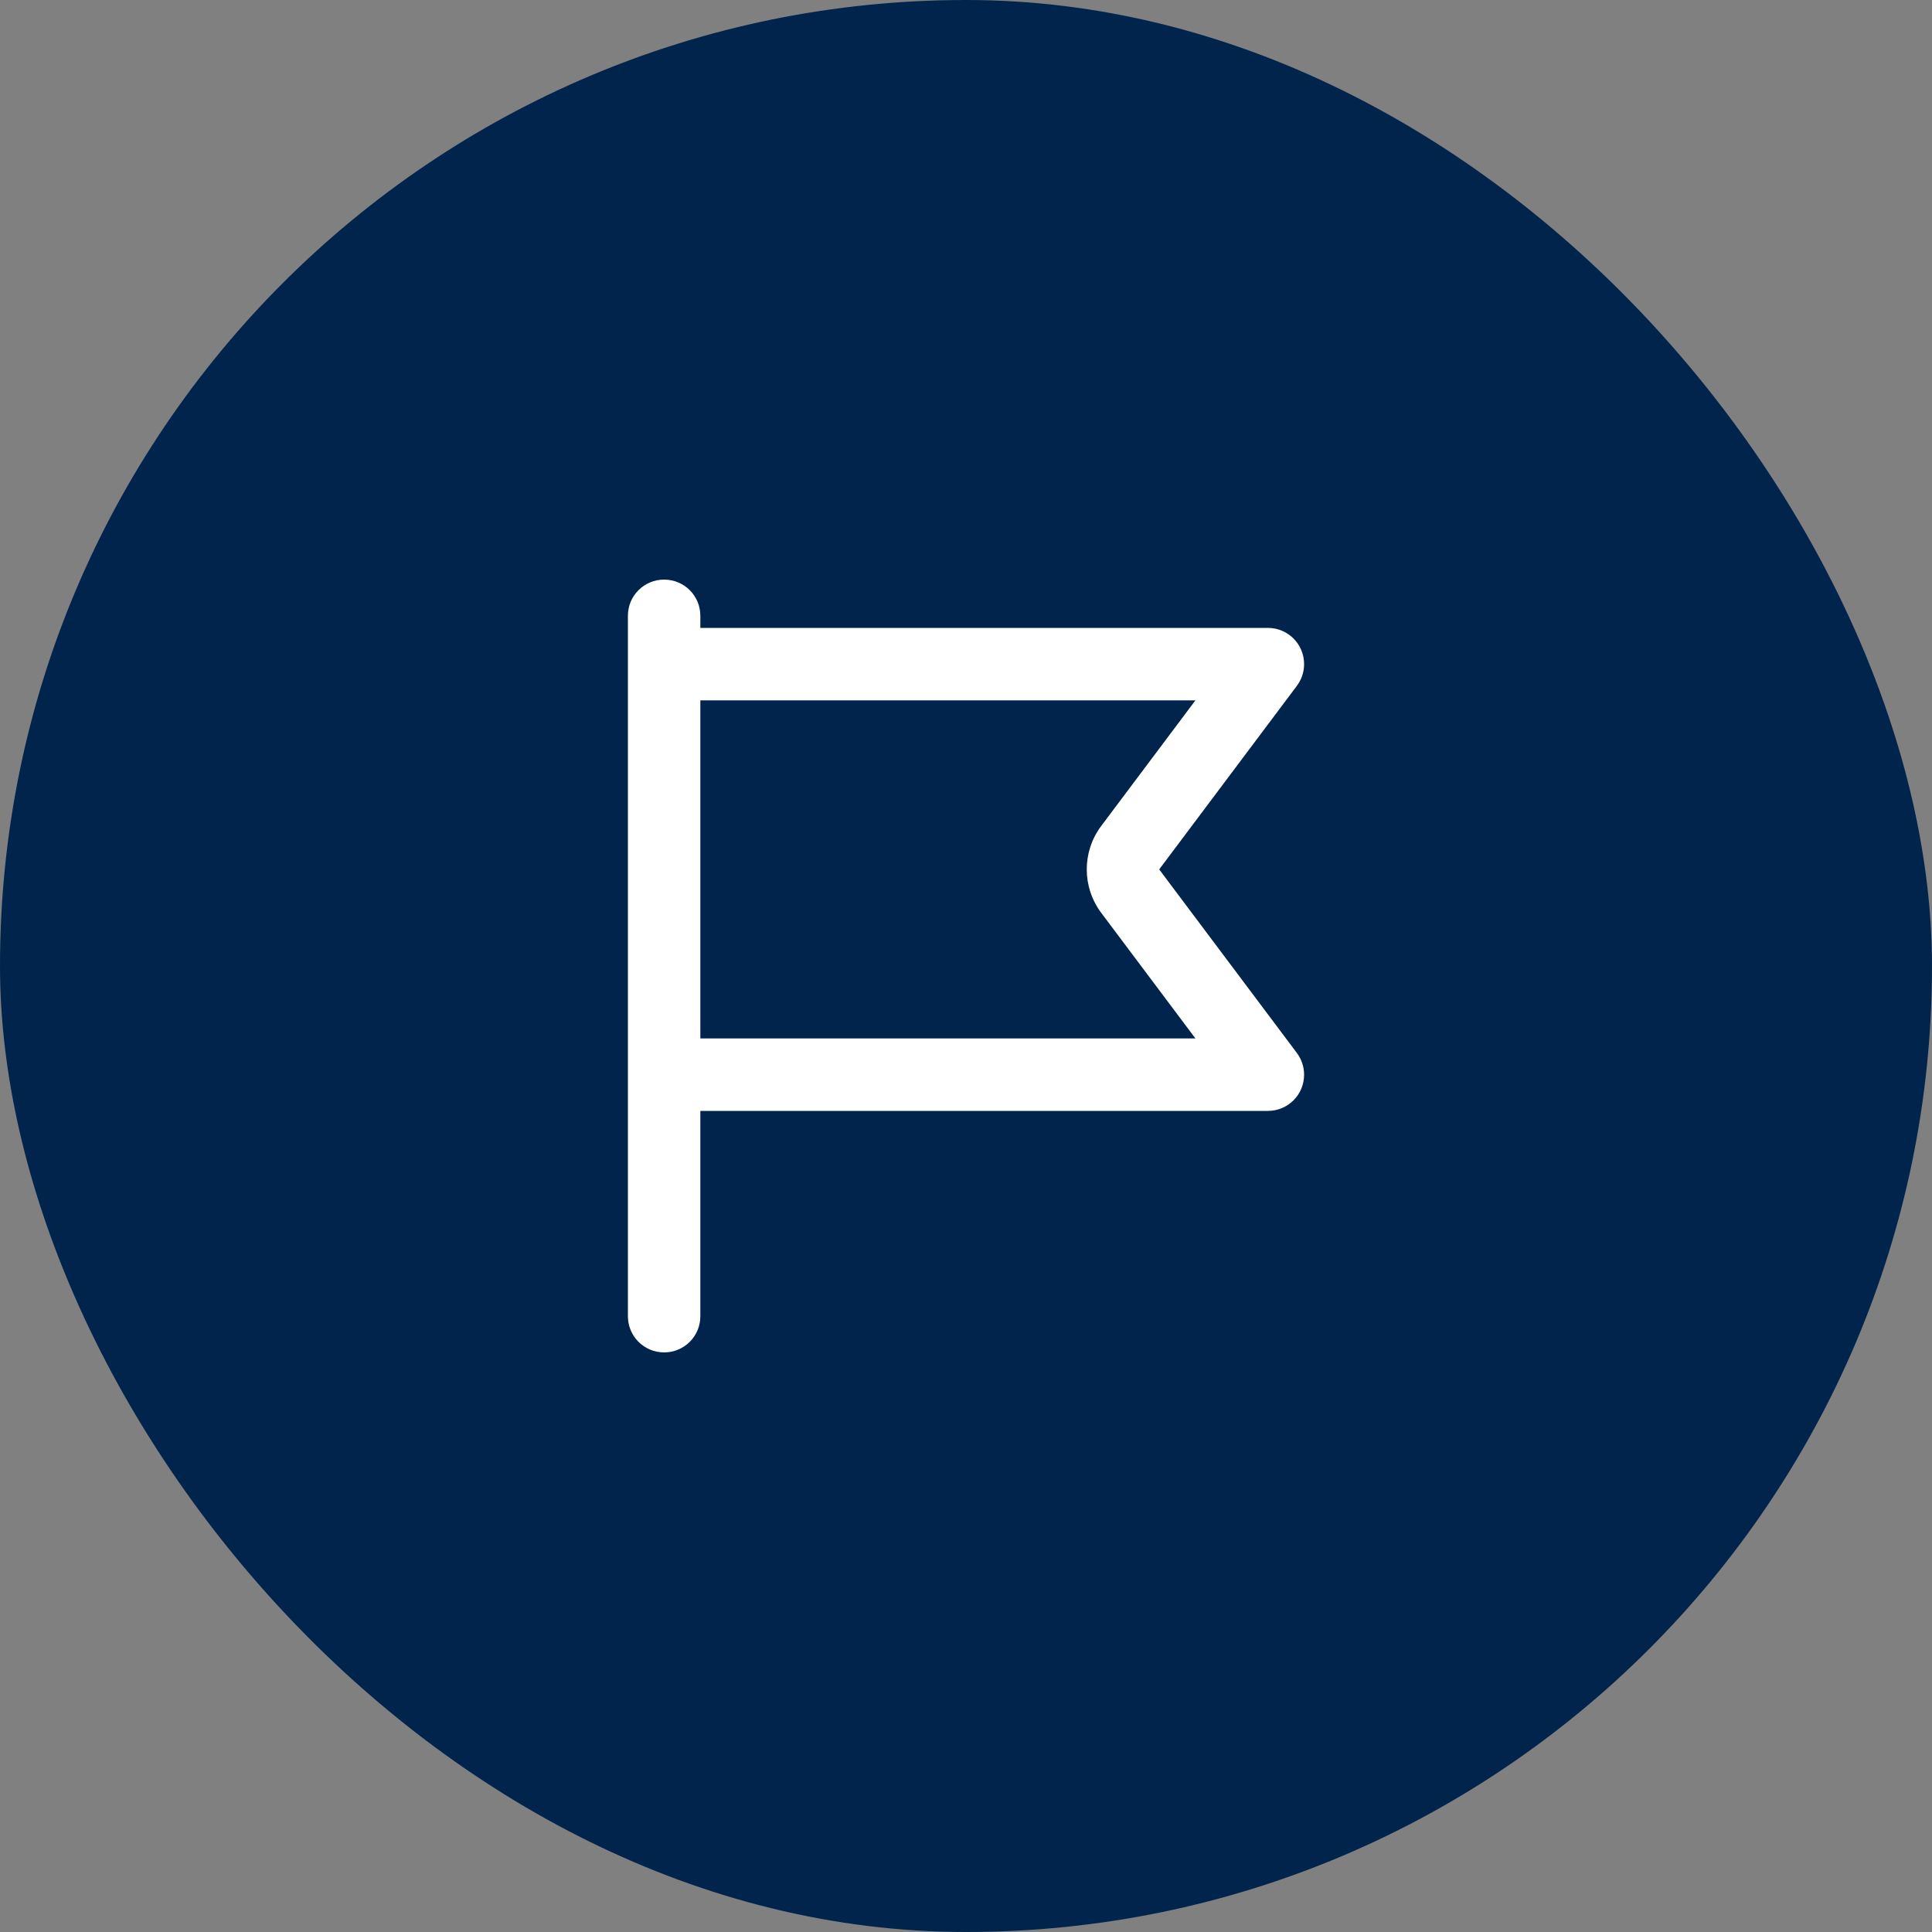
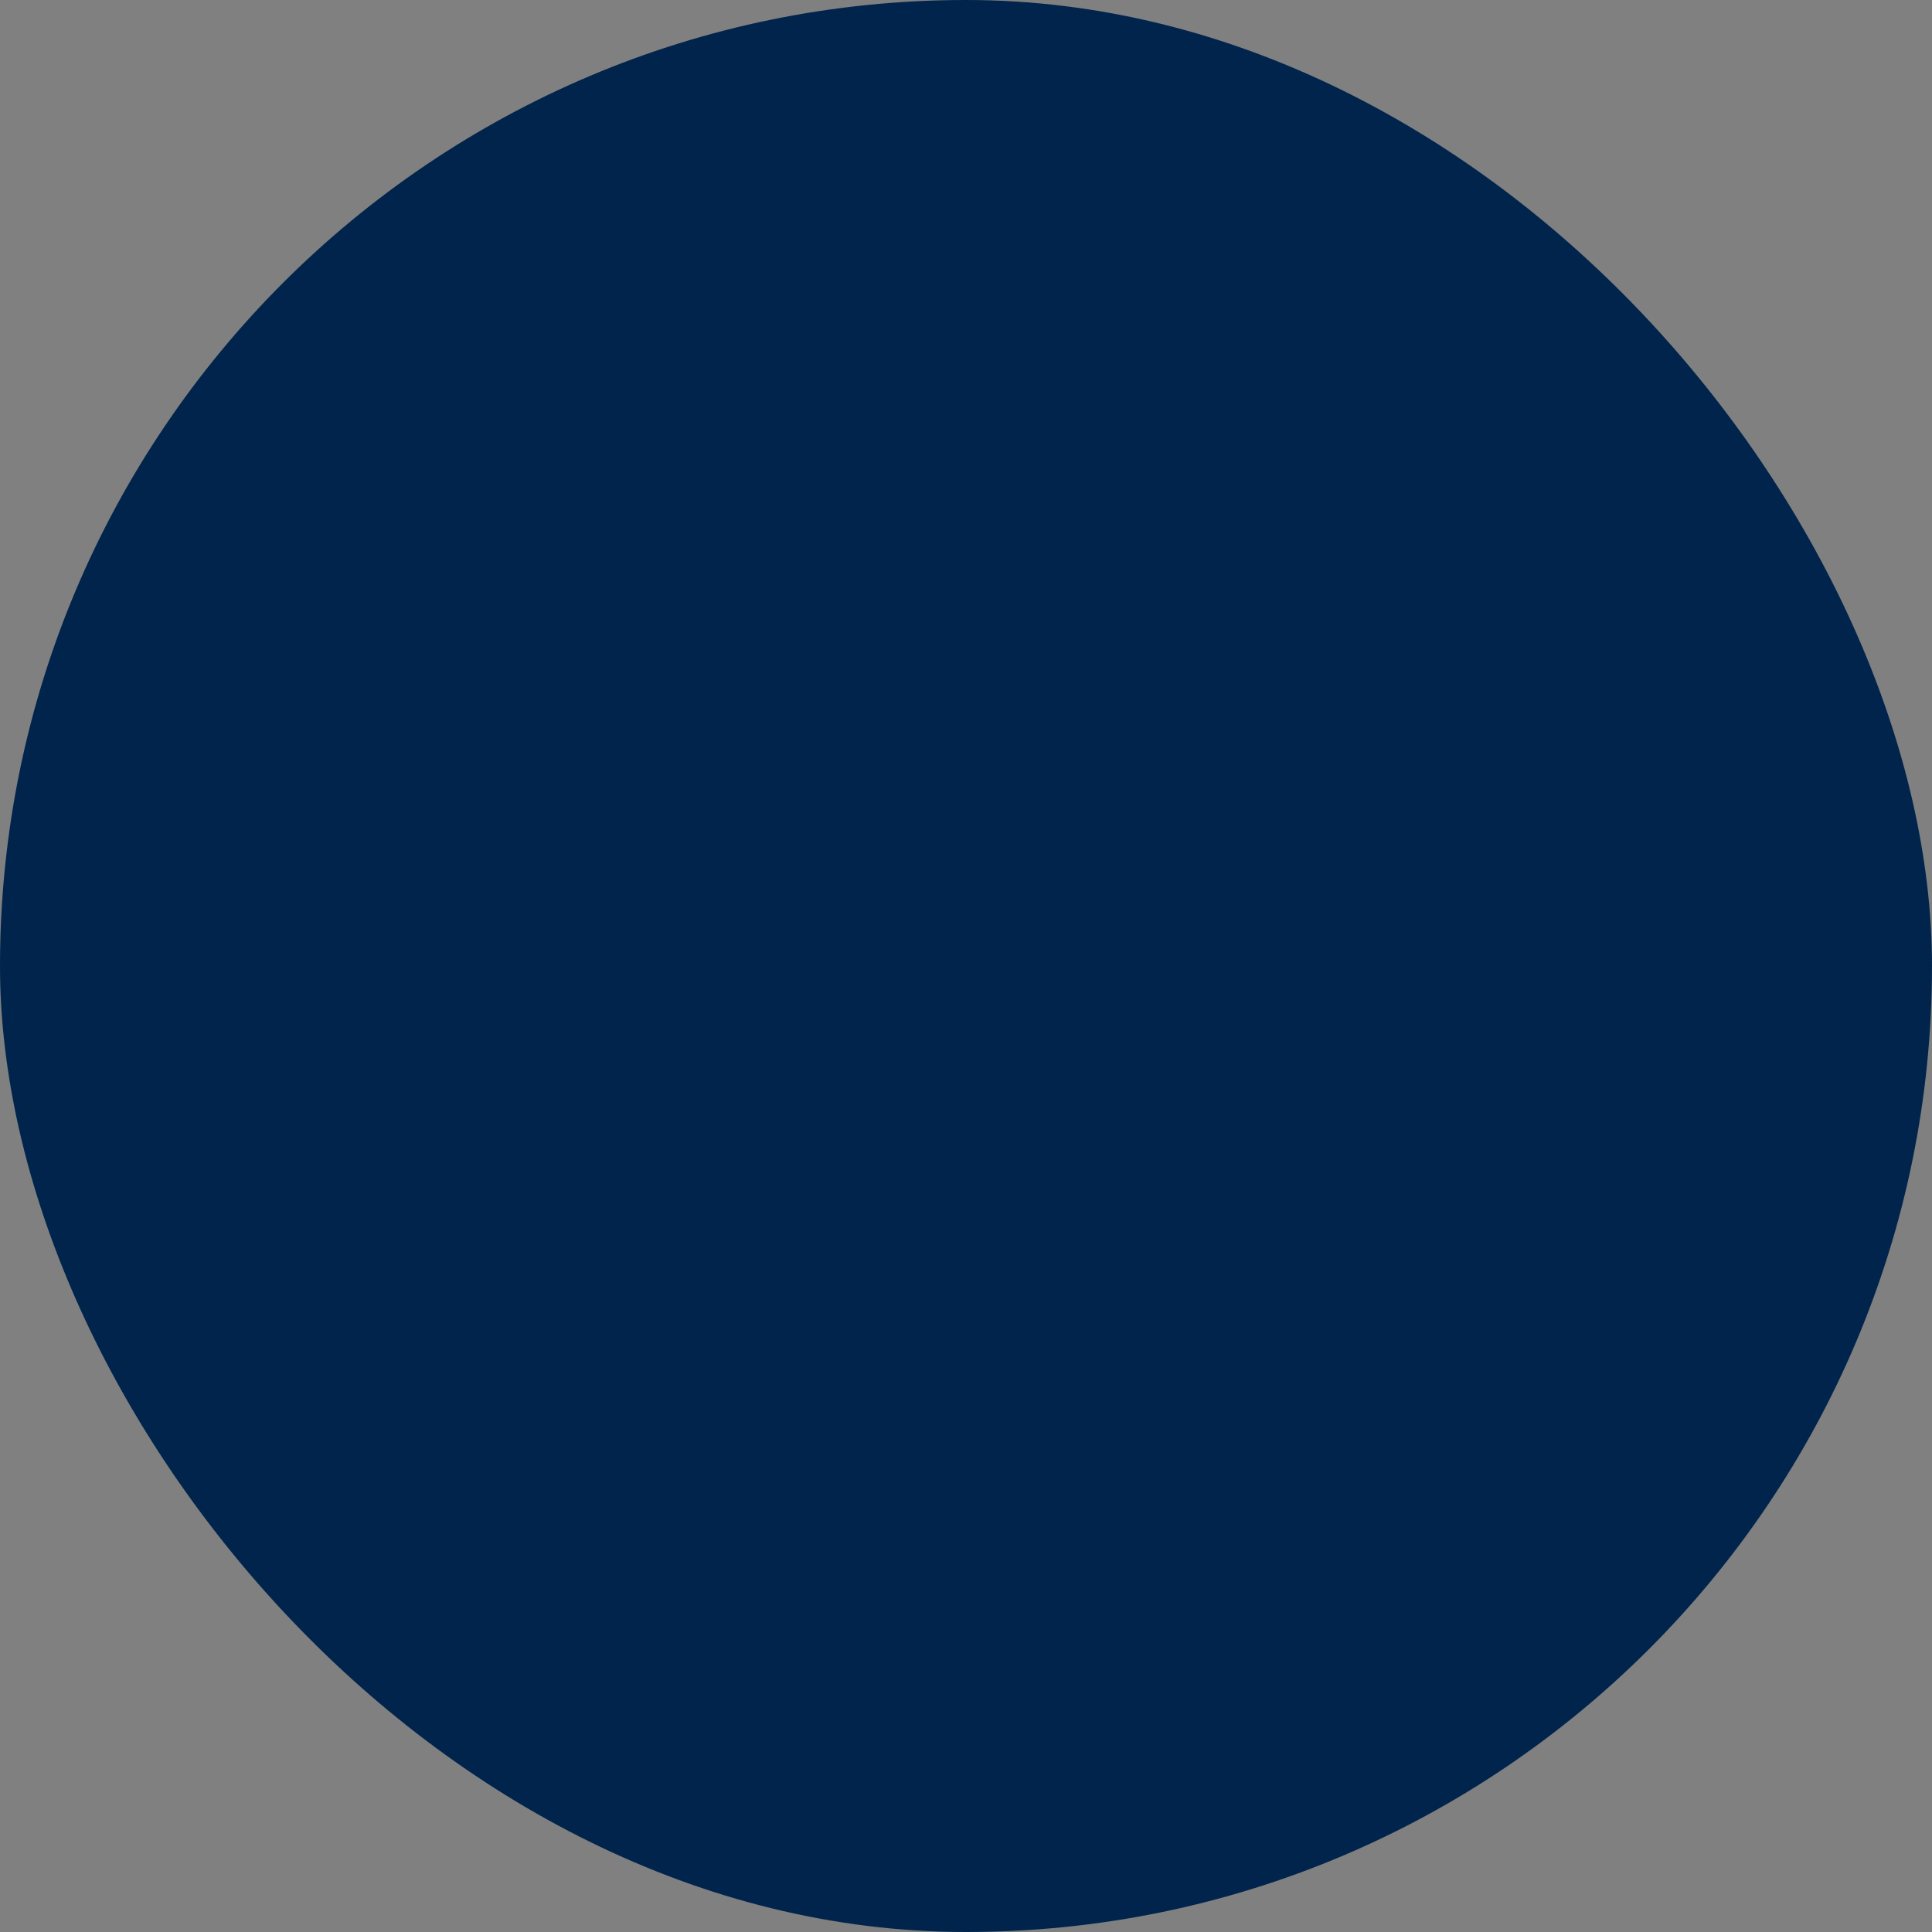
<svg xmlns="http://www.w3.org/2000/svg" width="32" height="32" viewBox="0 0 32 32" fill="none">
  <rect x="0" y="0" width="32" height="32" fill="#808080" stroke="none" />
  <rect width="32" height="32" rx="16" fill="#00244C" />
-   <path d="M11.6 10.2C11.6 9.867 11.332 9.6 11 9.6C10.668 9.6 10.4 9.867 10.4 10.2V10.4V11.6V17.2V18.4V21.8C10.4 22.133 10.668 22.4 11 22.4C11.332 22.4 11.6 22.133 11.6 21.8V18.4H21C21.332 18.4 21.6 18.133 21.6 17.8C21.6 17.67 21.558 17.545 21.48 17.44L19.2 14.4L21.48 11.36C21.558 11.255 21.6 11.13 21.6 11C21.6 10.668 21.332 10.4 21 10.4H11.6V10.2ZM11.6 11.6H19.8L18.24 13.68C17.92 14.107 17.92 14.693 18.24 15.12L19.8 17.2H11.6V11.6Z" fill="white" />
</svg>